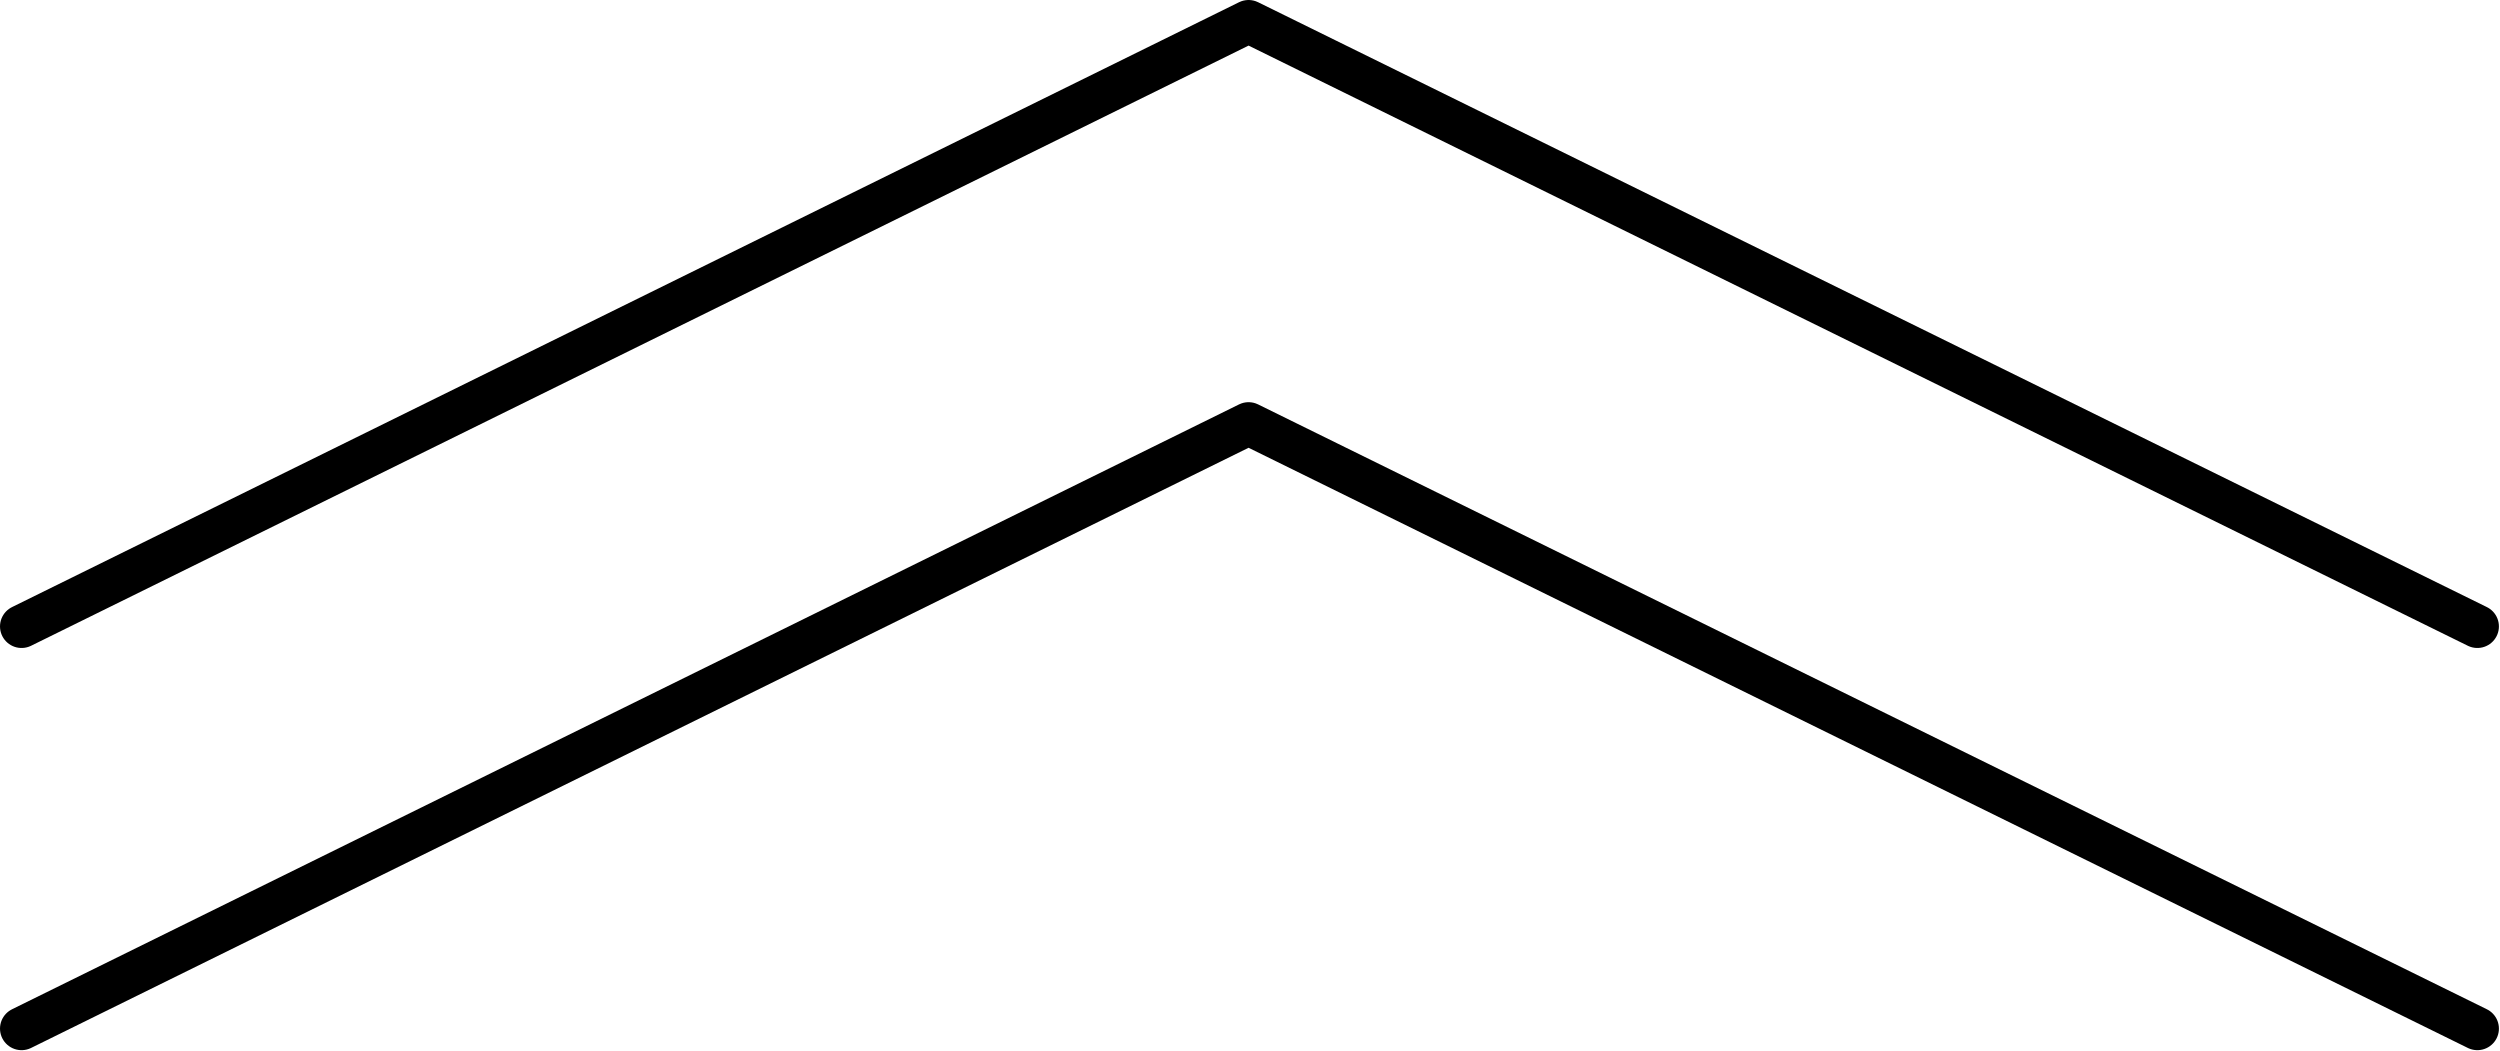
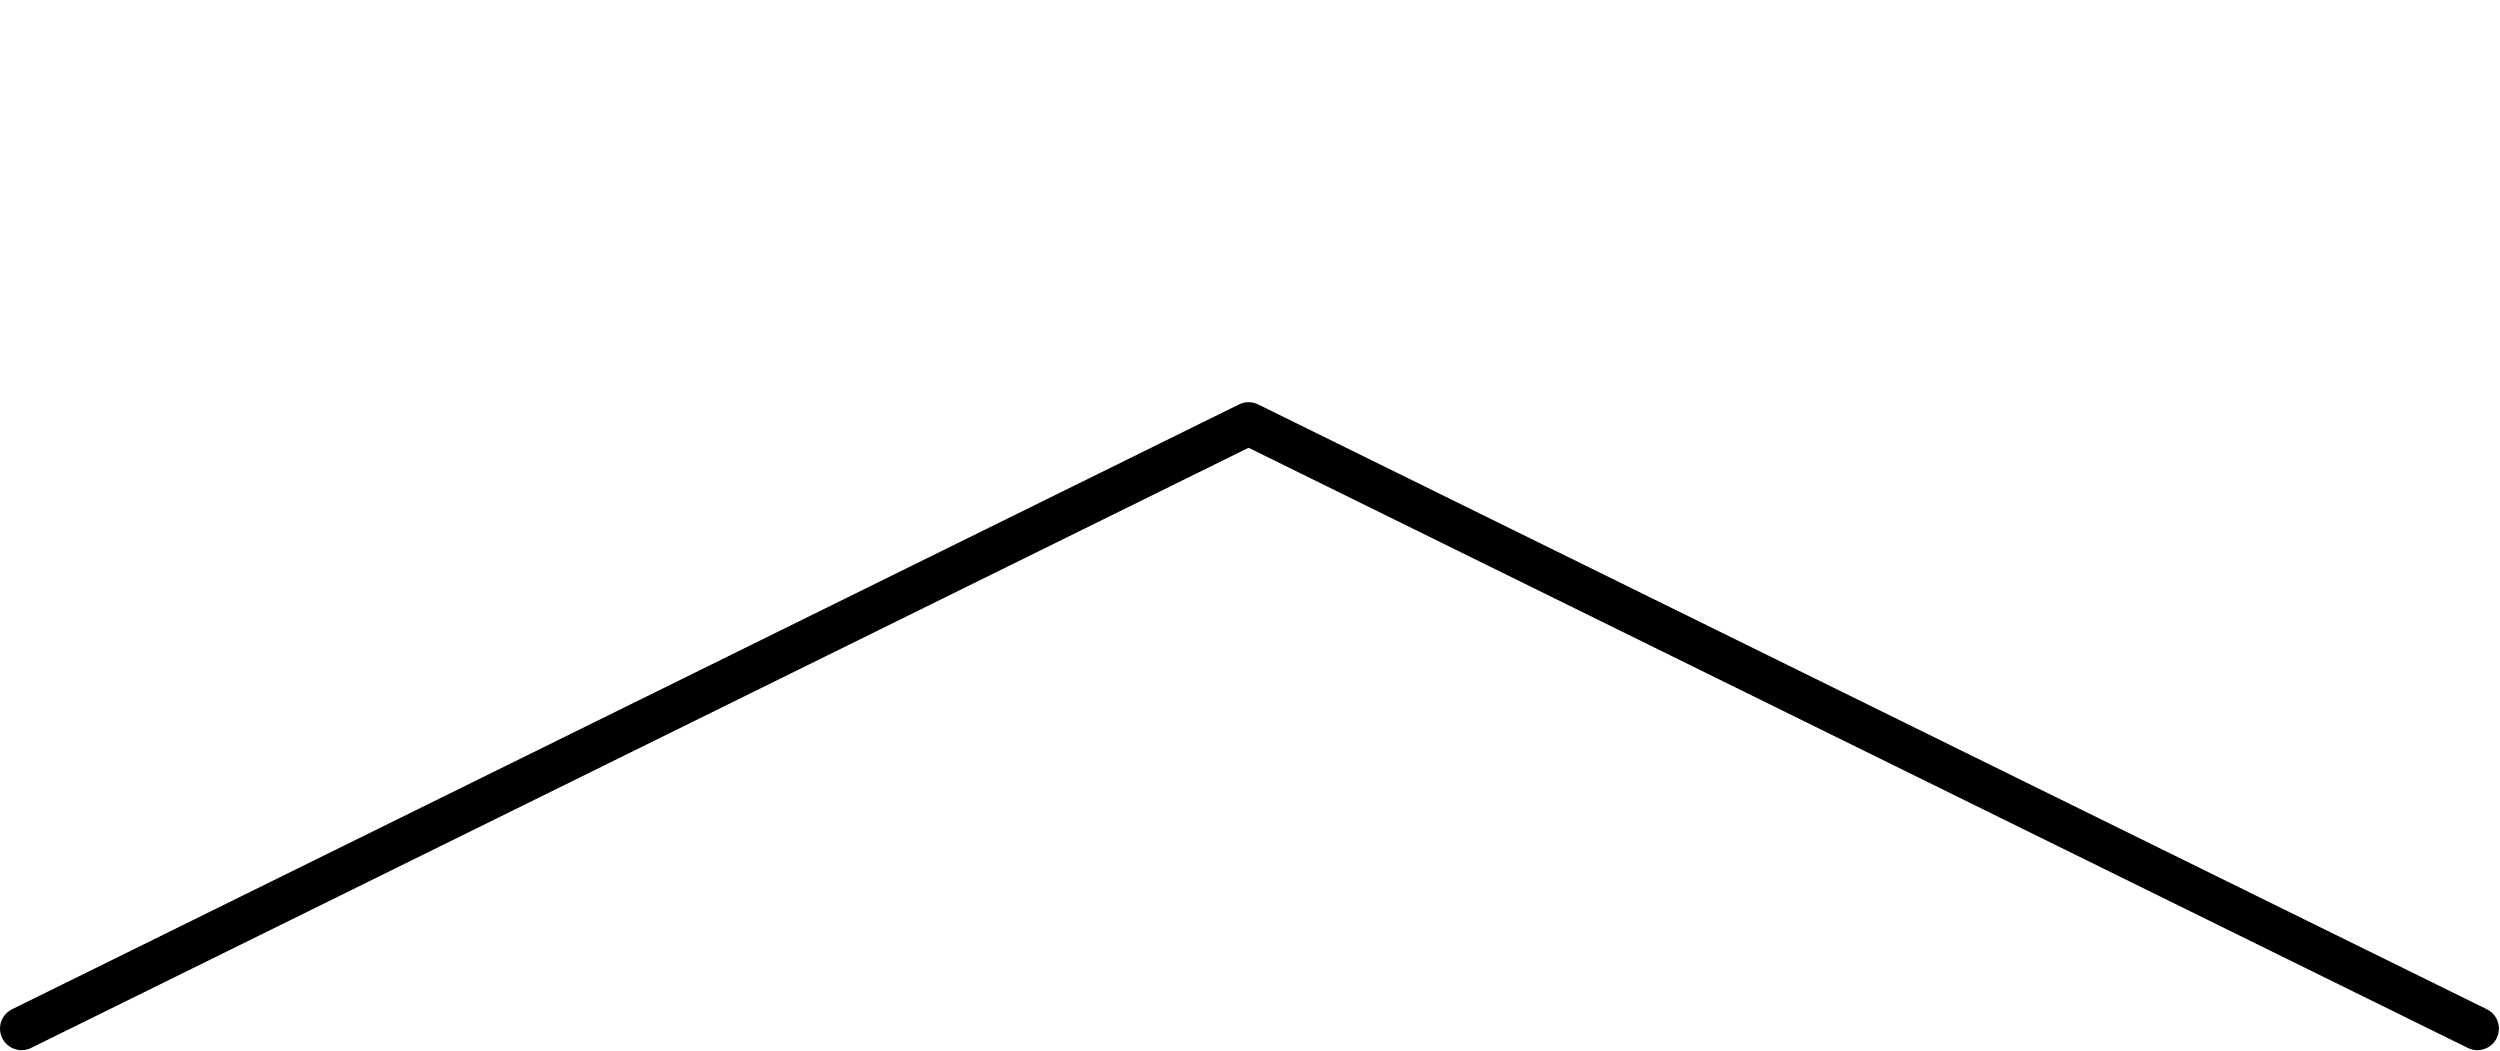
<svg xmlns="http://www.w3.org/2000/svg" width="100%" height="100%" viewBox="0 0 1927 810" version="1.1" xml:space="preserve" style="fill-rule:evenodd;clip-rule:evenodd;stroke-linecap:round;stroke-linejoin:round;stroke-miterlimit:1.5;">
  <g transform="matrix(1,0,0,1,-218.753,-2348.63)">
-     <path d="M235.371,2831.48L1181.15,2365.25L2128.3,2831.48" style="fill:none;stroke:black;stroke-width:33.23px;" />
    <g transform="matrix(1,0,0,1,0,310)">
      <path d="M235.371,2831.48L1181.15,2365.25L2128.3,2831.48" style="fill:none;stroke:black;stroke-width:33.23px;" />
    </g>
  </g>
</svg>